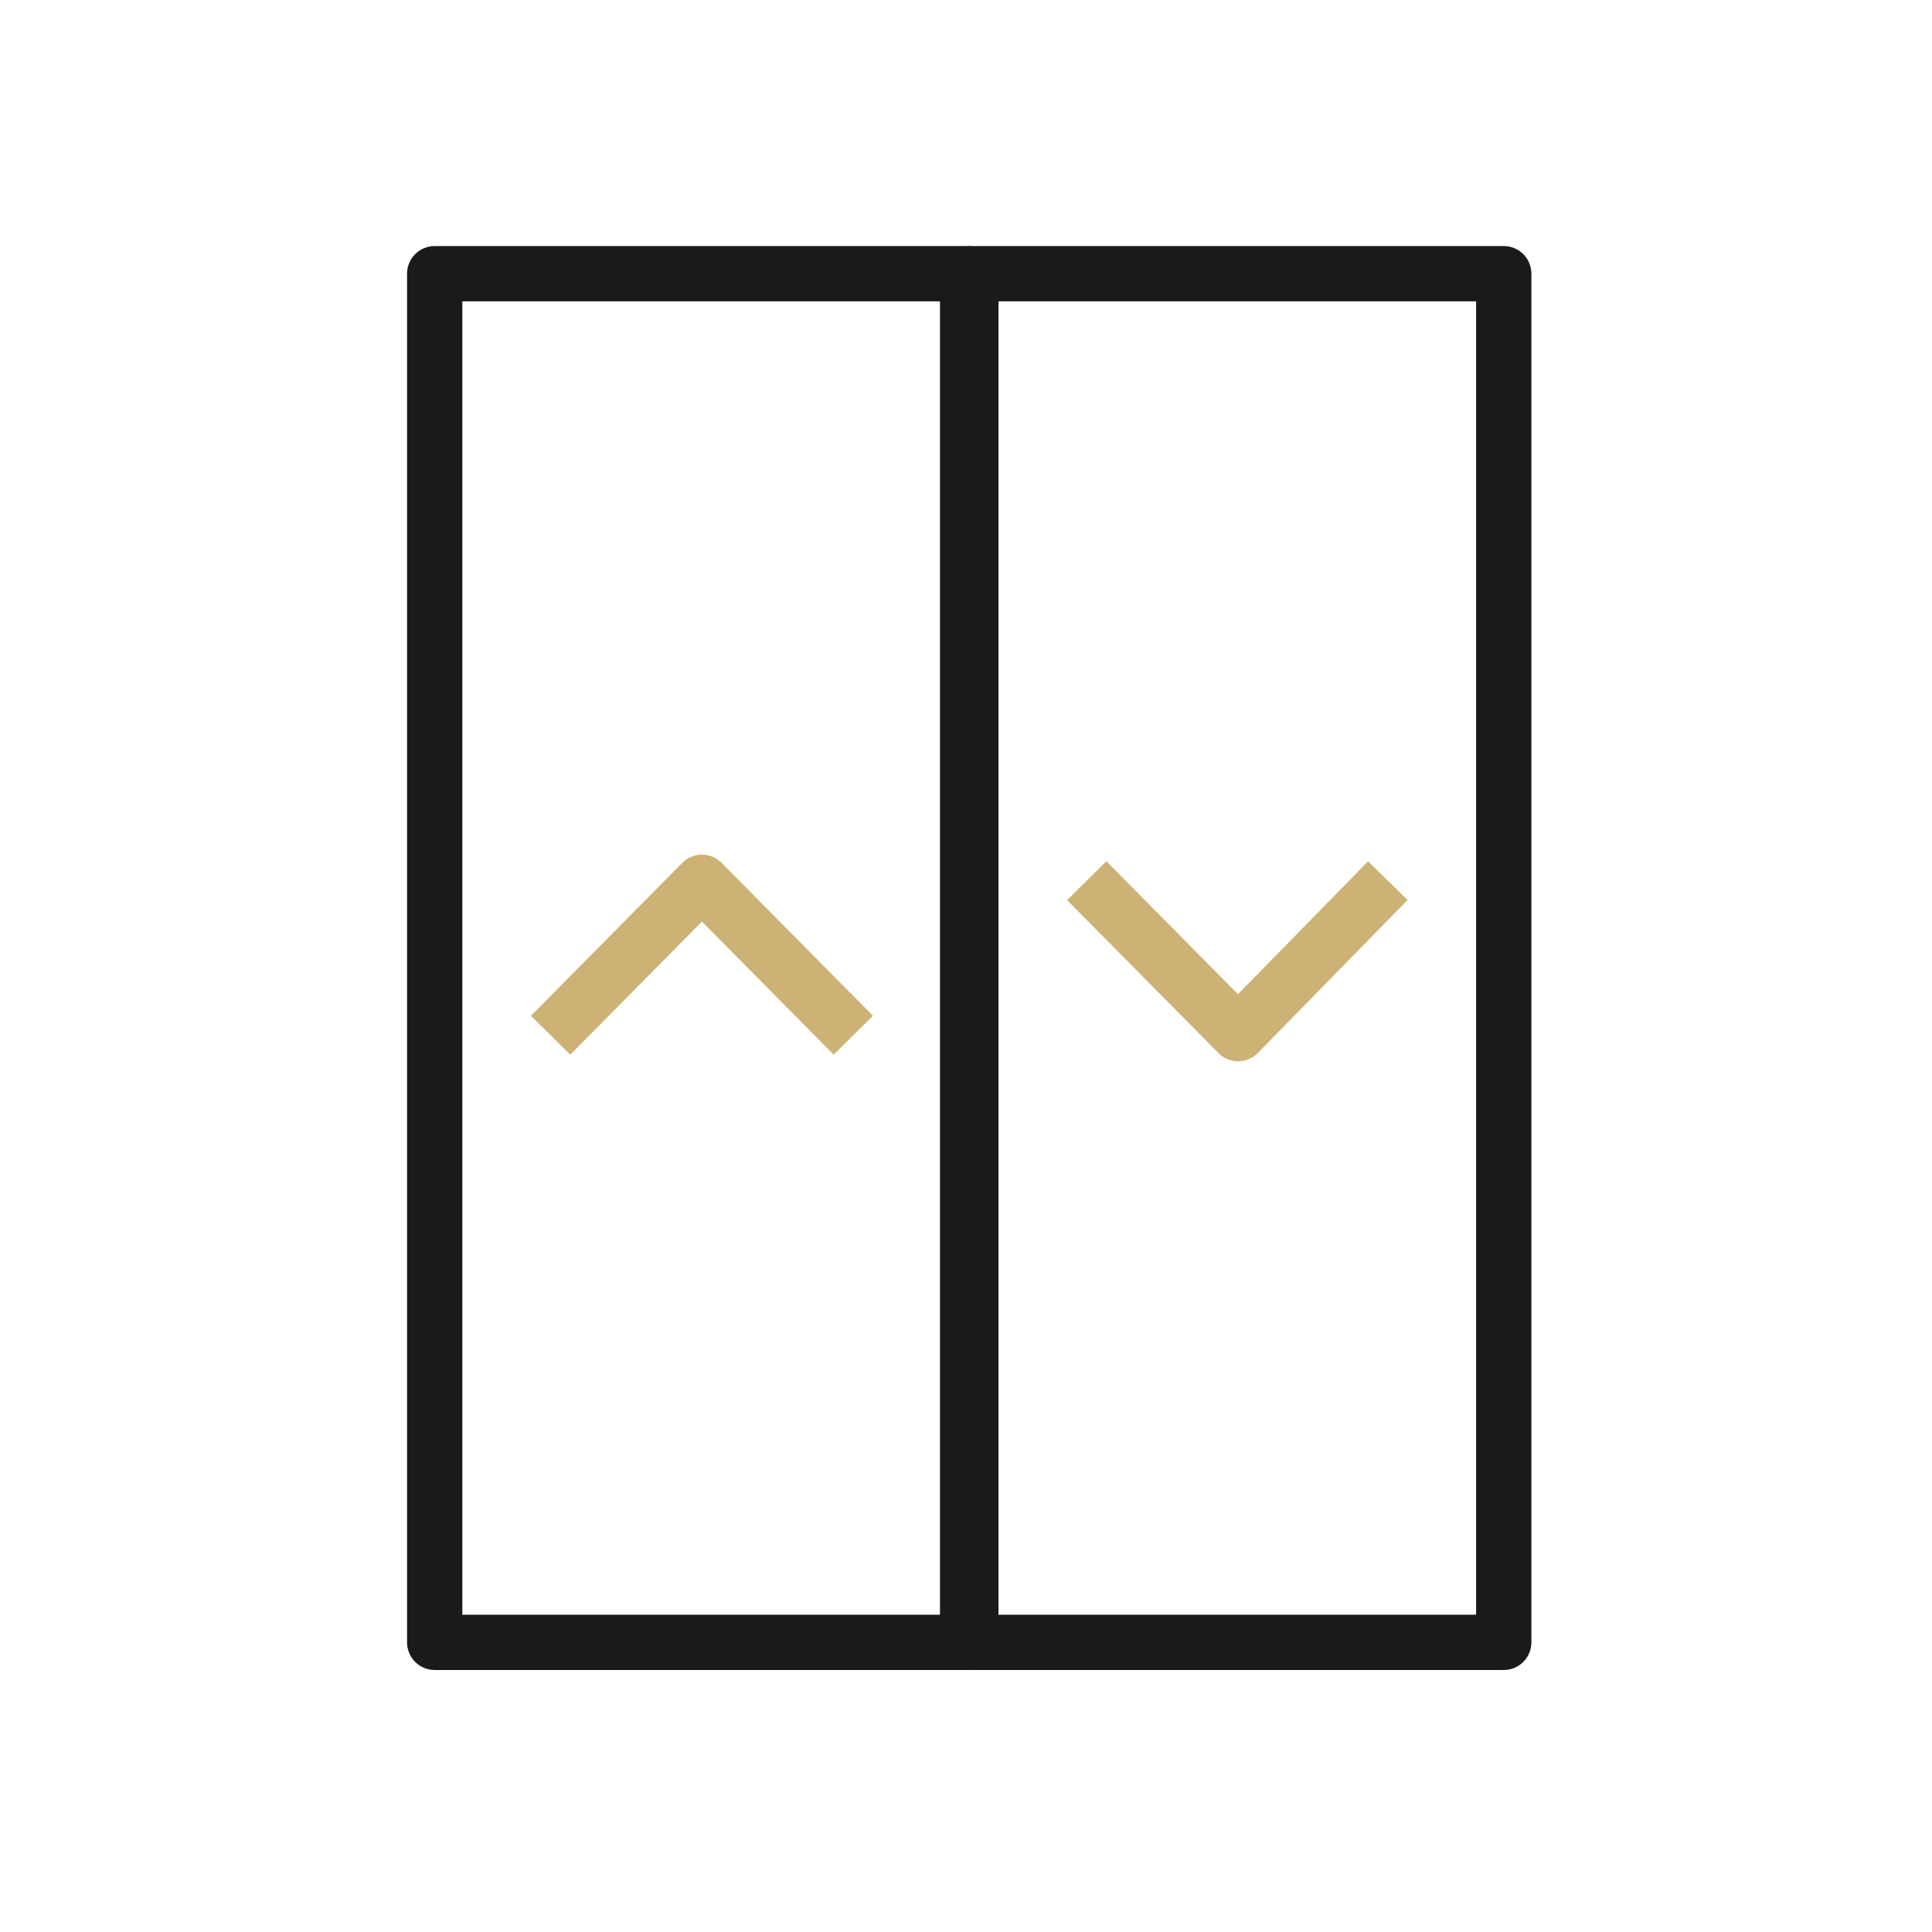
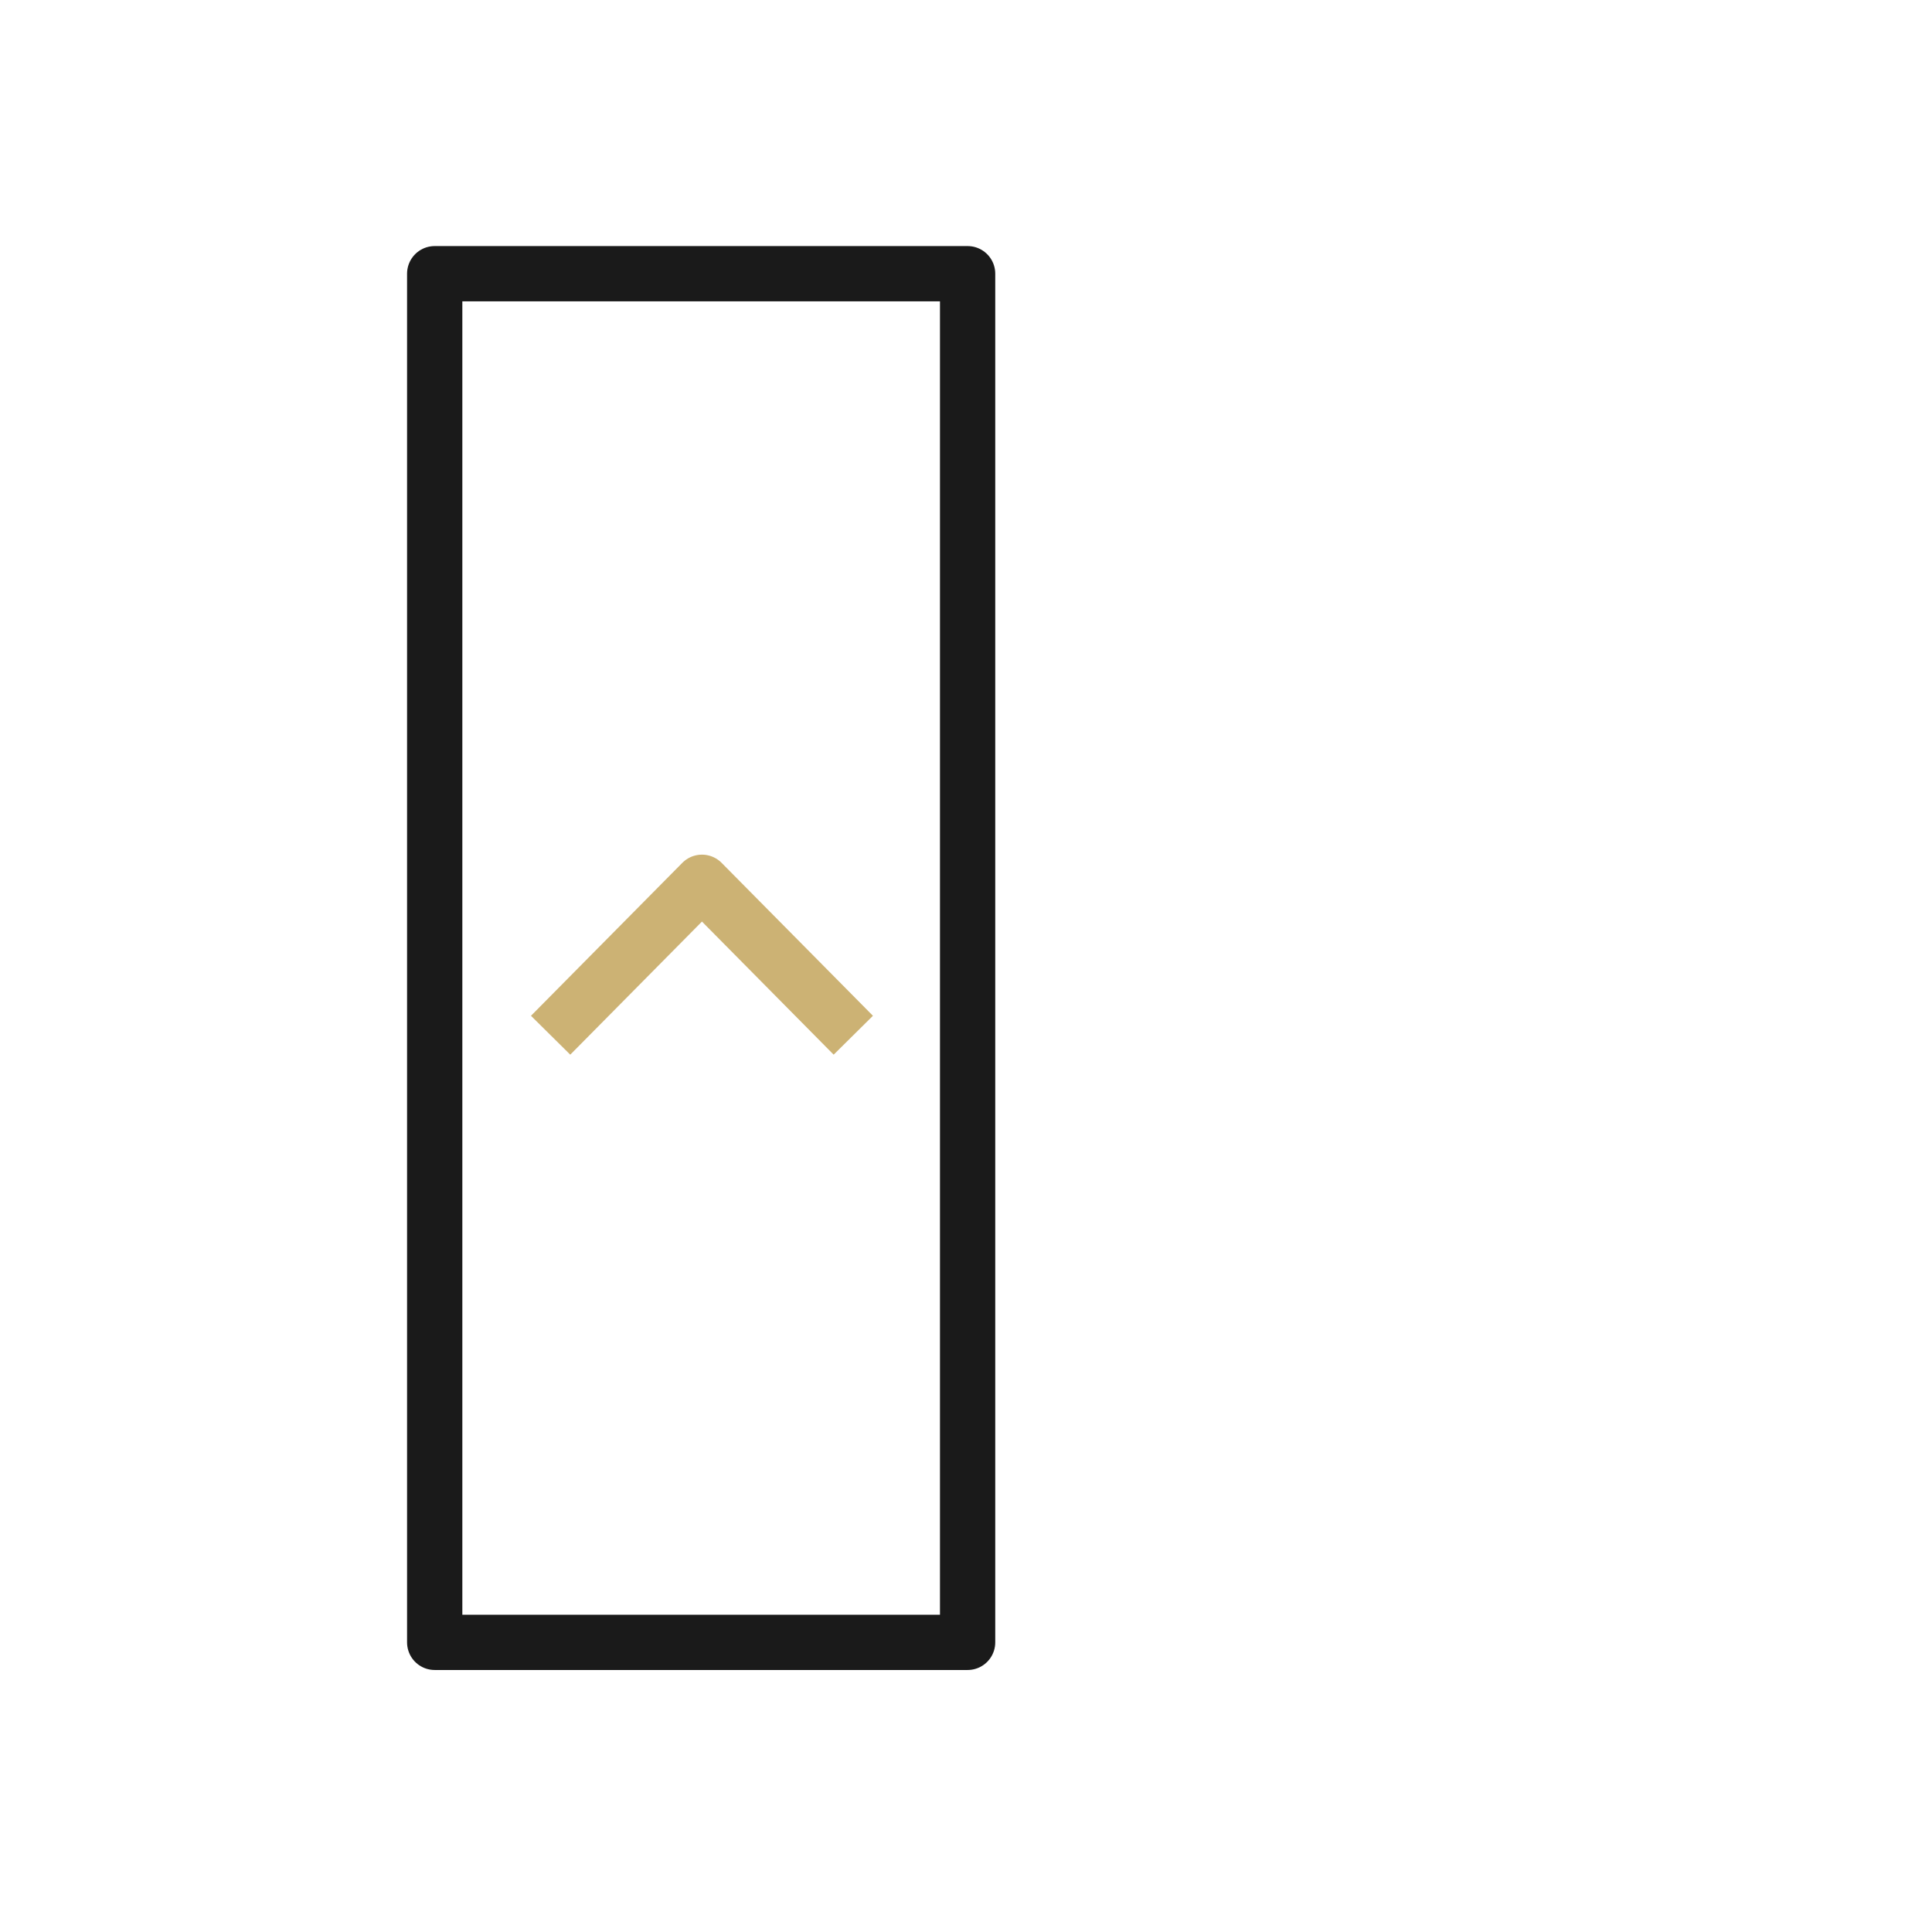
<svg xmlns="http://www.w3.org/2000/svg" width="120" height="120" viewBox="0 0 120 120" fill="none">
  <path d="M60.1 17H27V102.01H60.1V17Z" stroke="#1A1A1A" stroke-width="3.433" stroke-linejoin="round" />
-   <path d="M93.4 17H60.3V102.01H93.4V17Z" stroke="#1A1A1A" stroke-width="3.433" stroke-linejoin="round" />
  <path d="M34.2 64.3L43.6 54.8L53 64.3" stroke="#CCB274" stroke-width="3.433" stroke-linejoin="round" />
-   <path d="M86.2 54.7L76.9 64.2L67.5 54.7" stroke="#CCB274" stroke-width="3.433" stroke-linejoin="round" />
</svg>